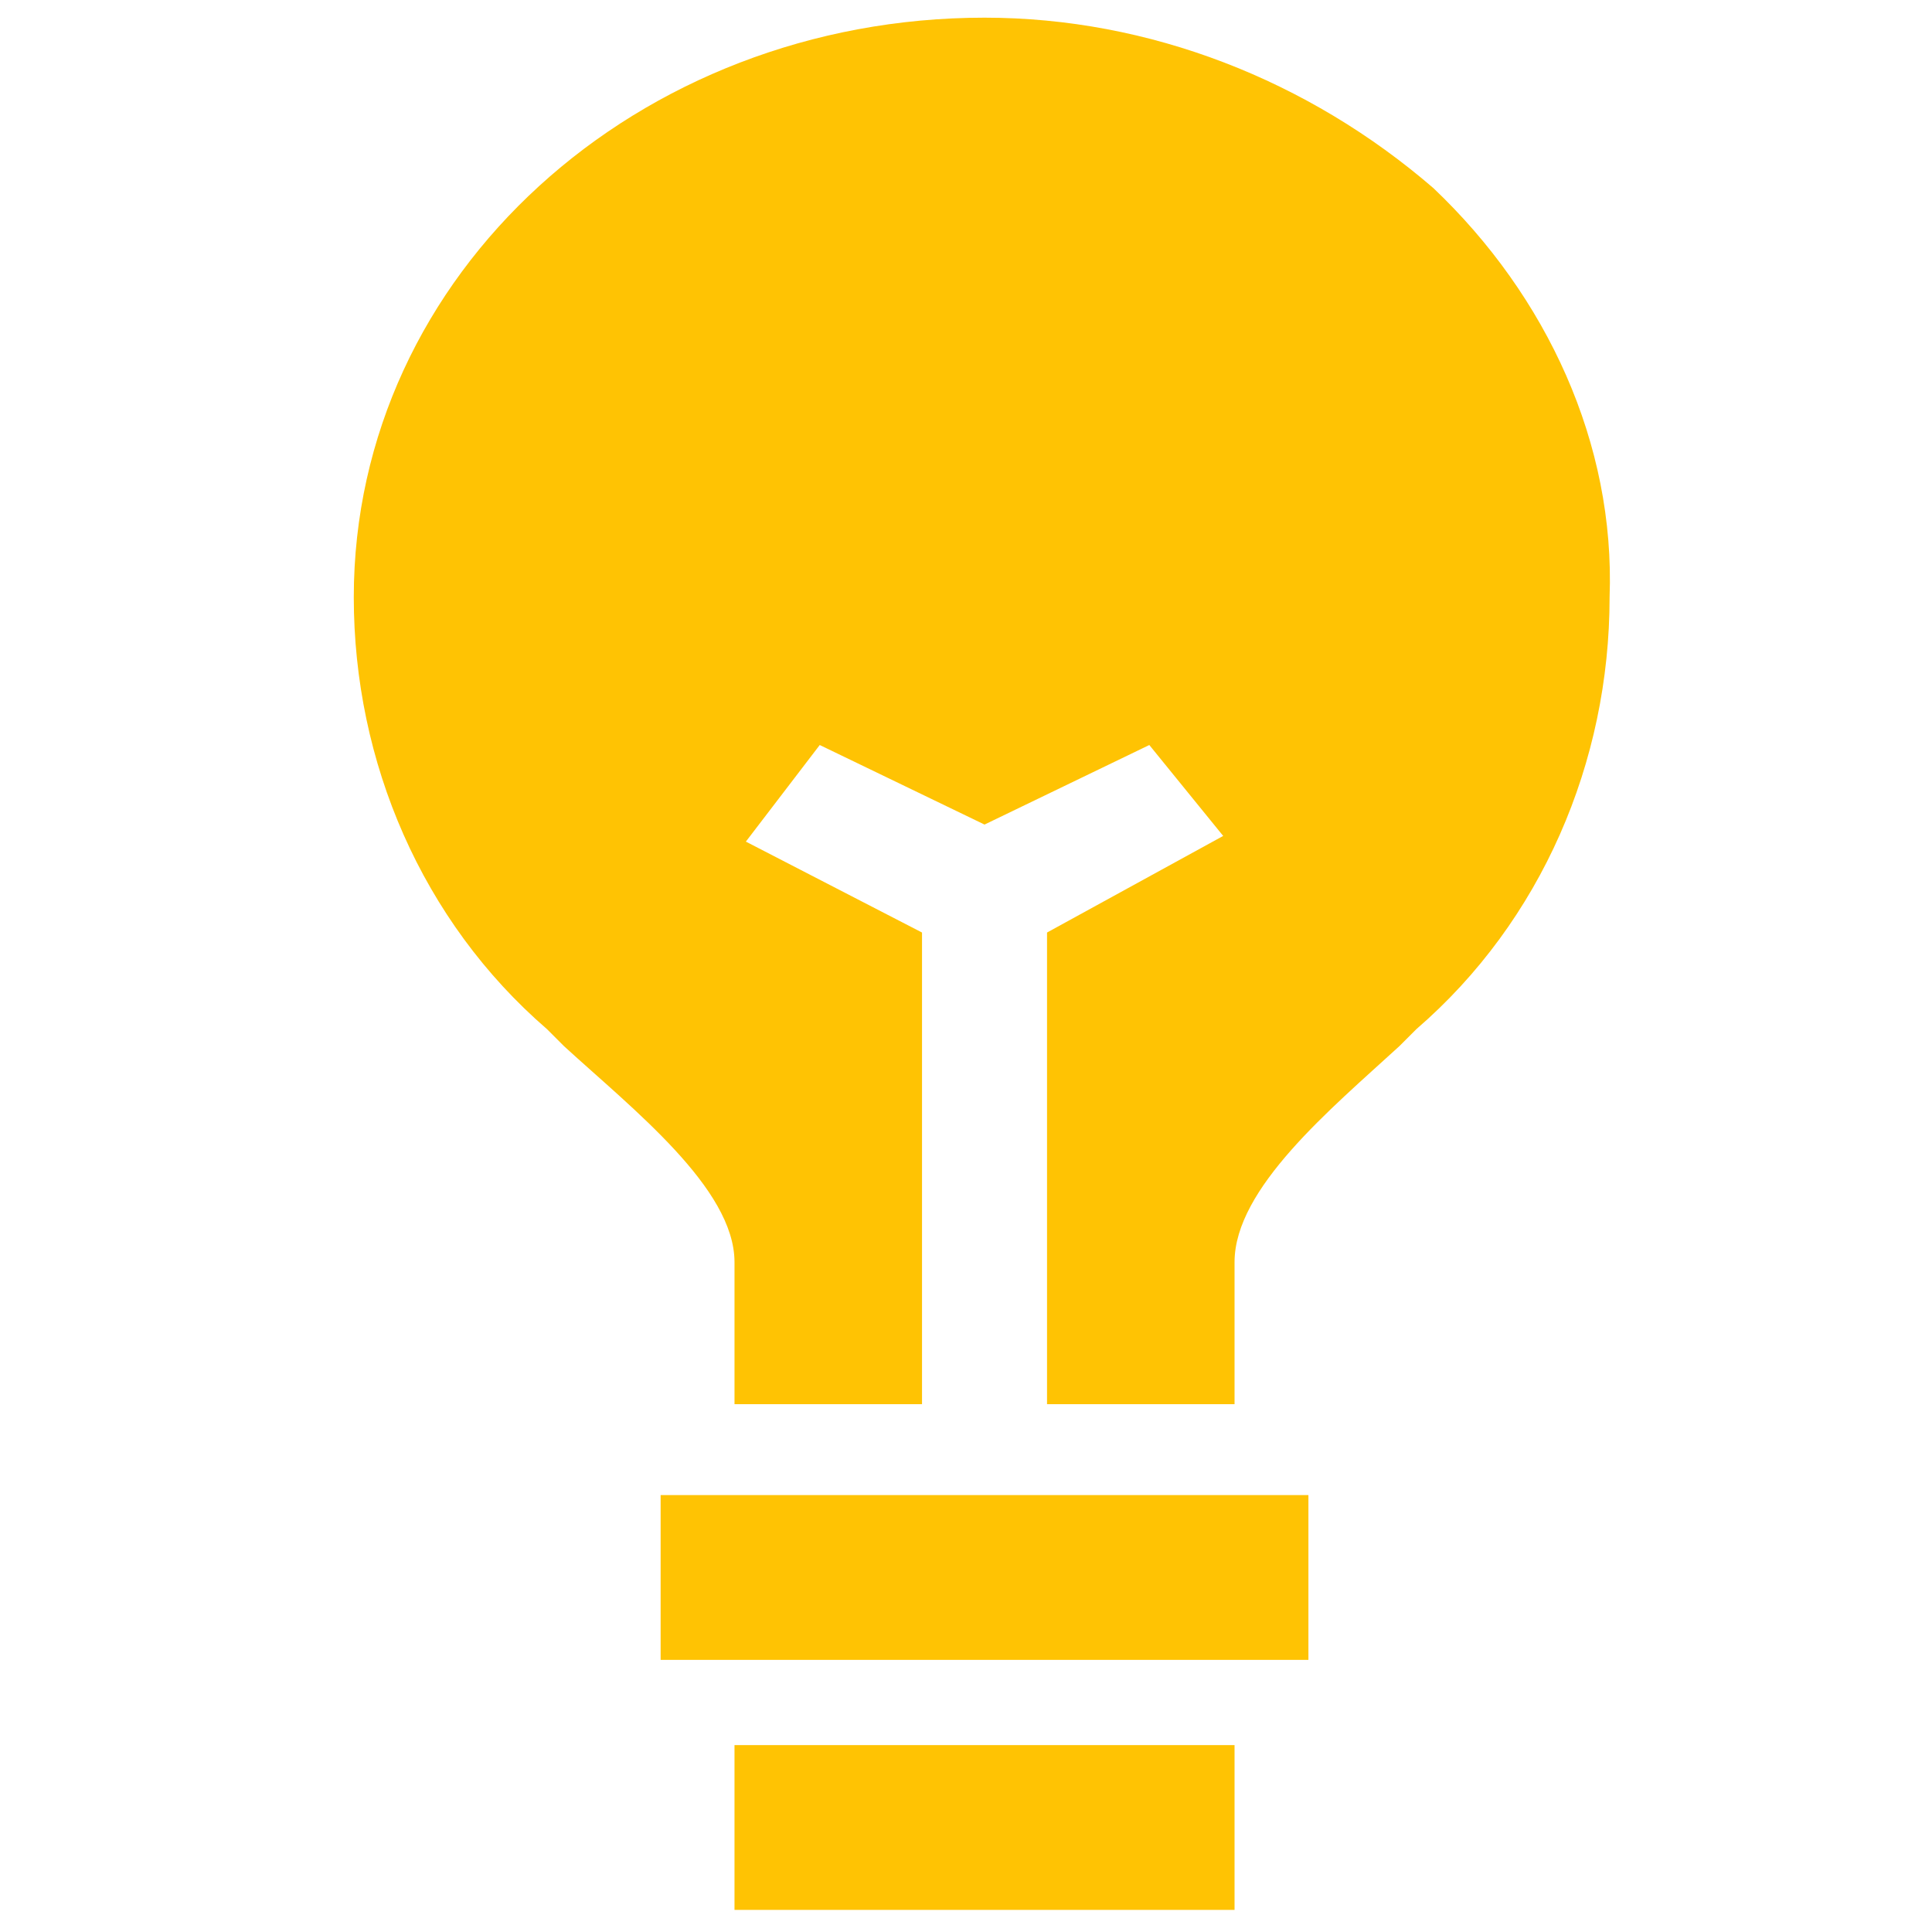
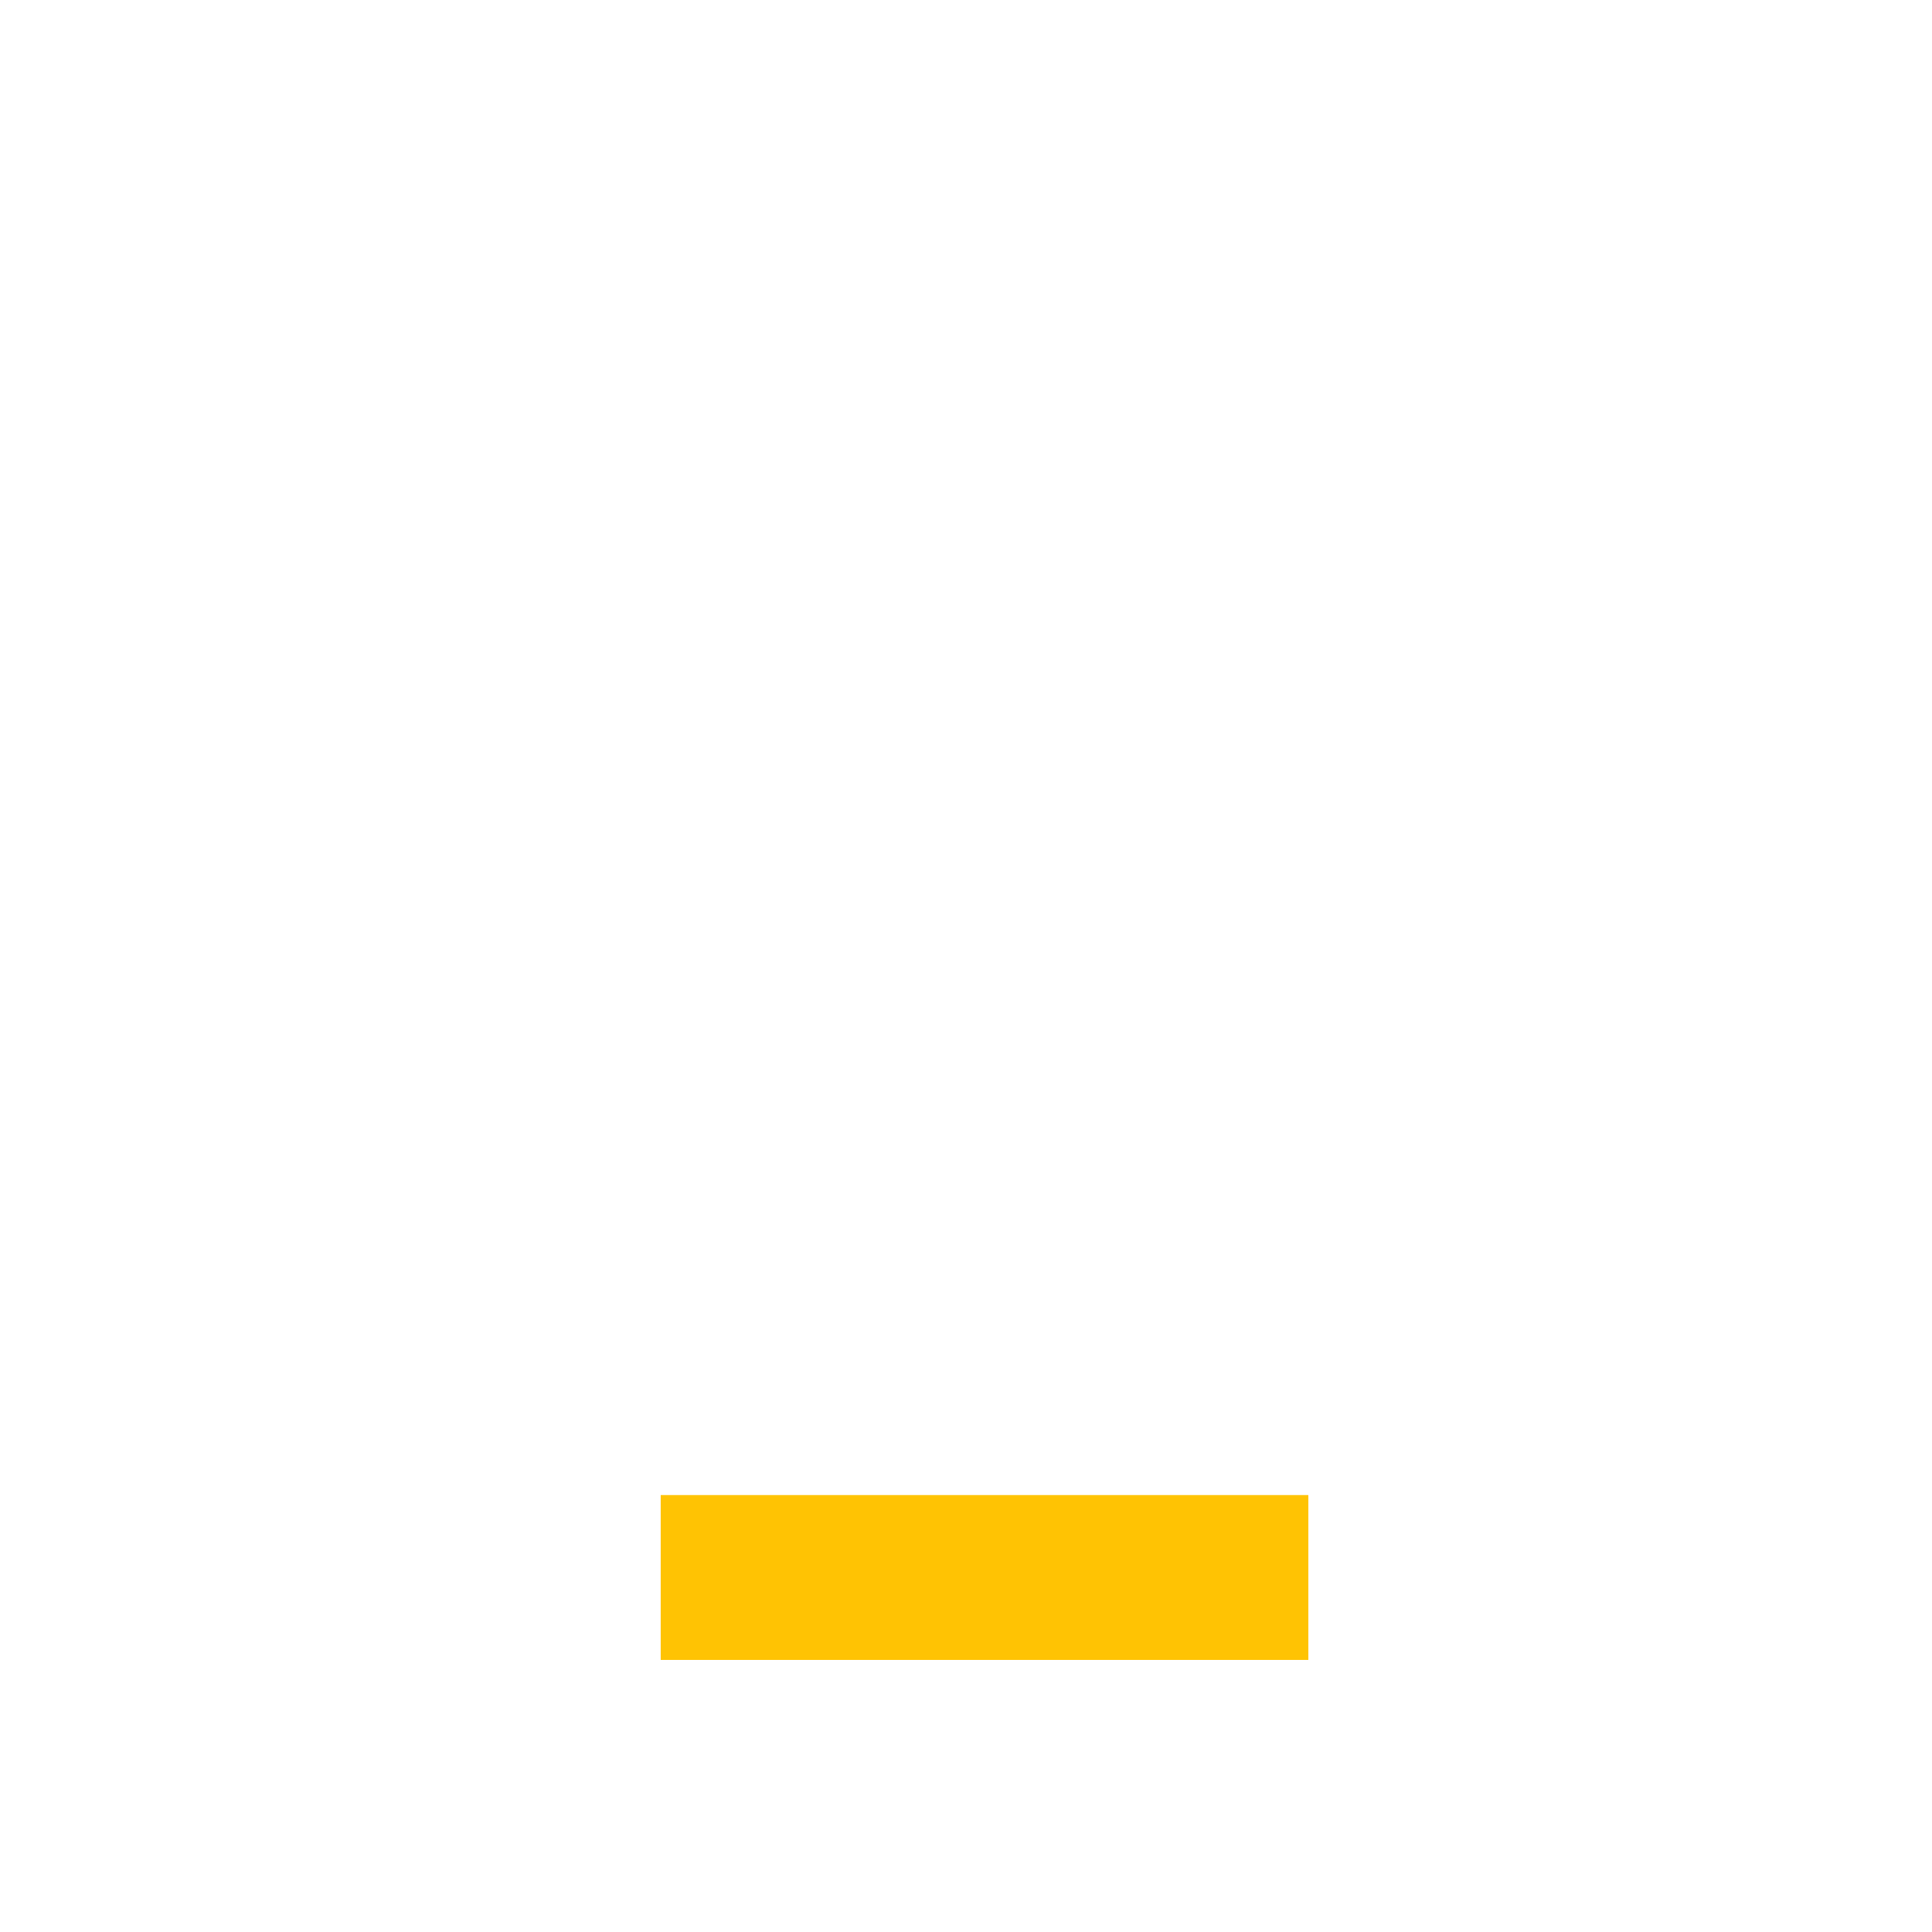
<svg xmlns="http://www.w3.org/2000/svg" version="1.1" id="Layer_1" x="0px" y="0px" viewBox="0 0 34 34" style="enable-background:new 0 0 34 34;" xml:space="preserve">
  <style type="text/css">
	.st0{fill:none;}
	.st1{fill:#FFC303;}
</style>
  <g id="Group_10602" transform="translate(16597 22444)">
-     <rect id="Rectangle_2251" x="-16596.6" y="-22443.6" class="st0" width="33.3" height="33.3" />
    <g id="Group_10181" transform="translate(-17040.674 -23284.289)">
-       <rect id="Rectangle_2104" x="456.6" y="871" class="st1" width="8.8" height="2.9" />
      <rect id="Rectangle_2105" x="455.3" y="866.6" class="st1" width="11.4" height="2.9" />
-       <path id="Path_26277" class="st1" d="M468.9,843.6c-2.2-1.9-5-3-7.9-3c-6.1,0-11.1,4.5-11.1,10.2v0c0,2.9,1.2,5.7,3.4,7.6l0.3,0.3    c1.2,1.1,3,2.5,3,3.8v2.5h3.3v-8.3l-3.1-1.6l1.3-1.7l2.9,1.4l2.9-1.4l1.3,1.6l-3.1,1.7v8.3h3.3v-2.5c0-1.3,1.7-2.7,2.9-3.8    l0.3-0.3c2.2-1.9,3.4-4.7,3.4-7.6C472.1,848.1,470.9,845.5,468.9,843.6" />
    </g>
  </g>
</svg>